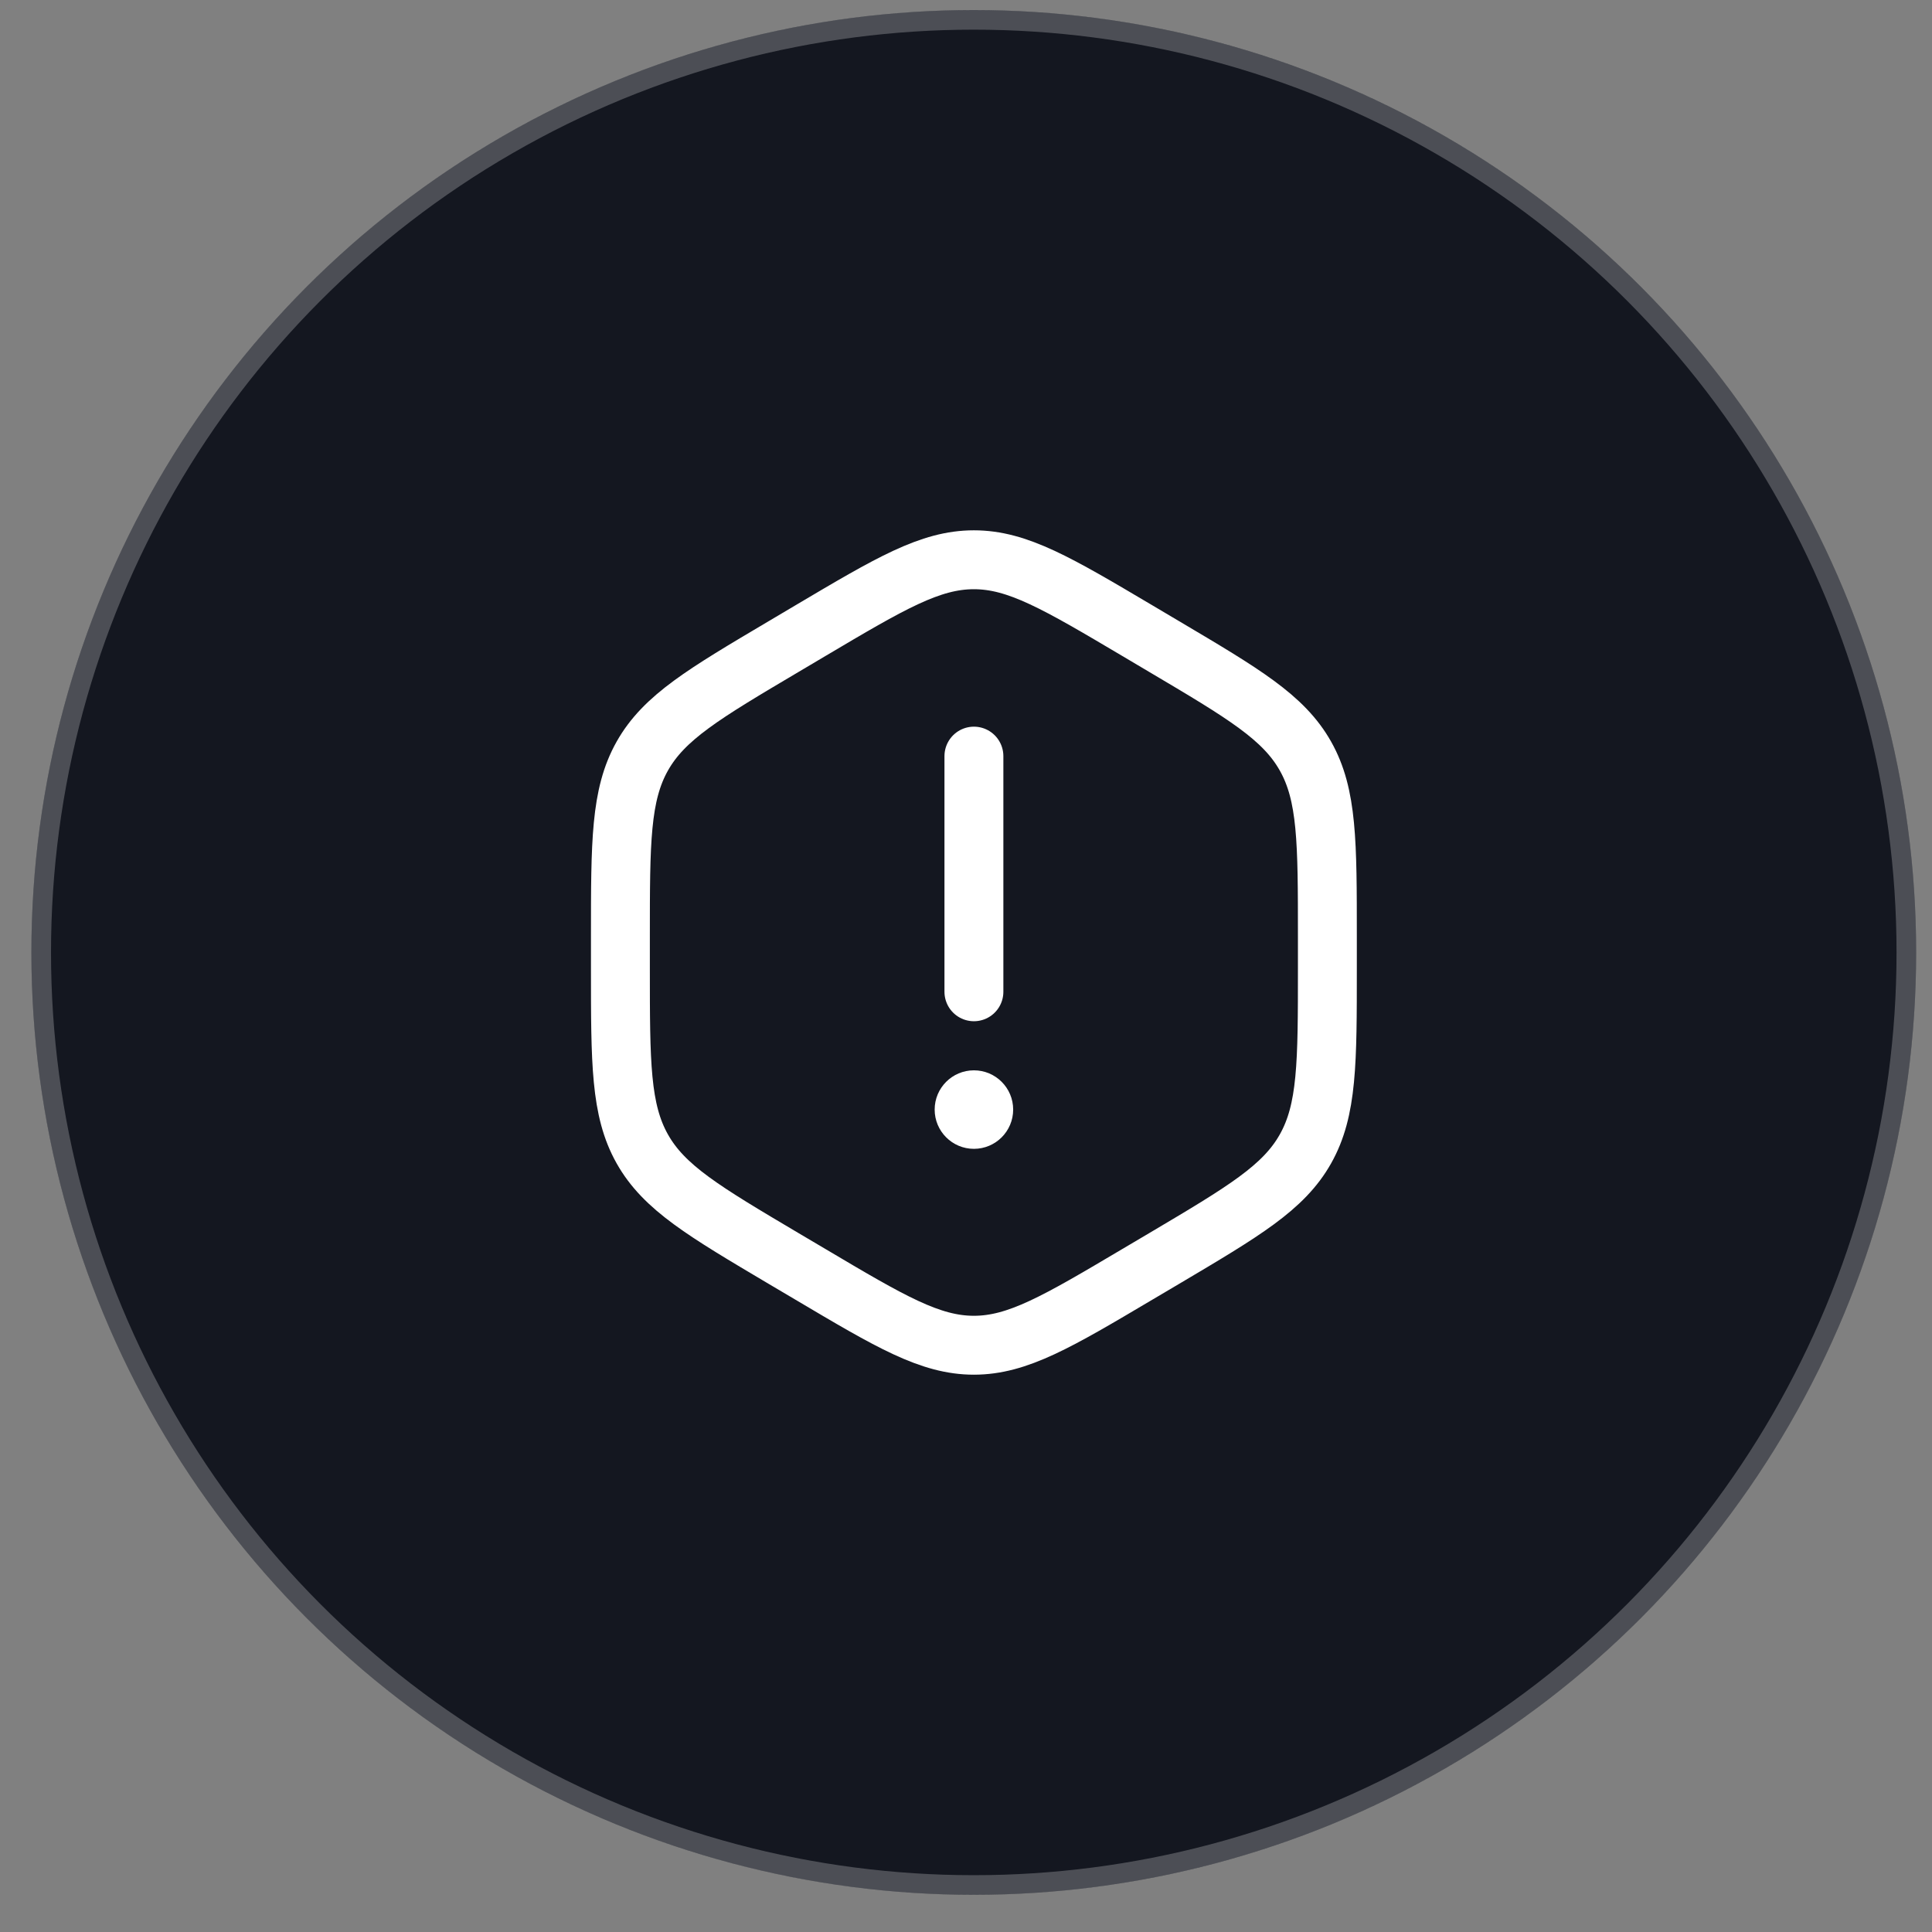
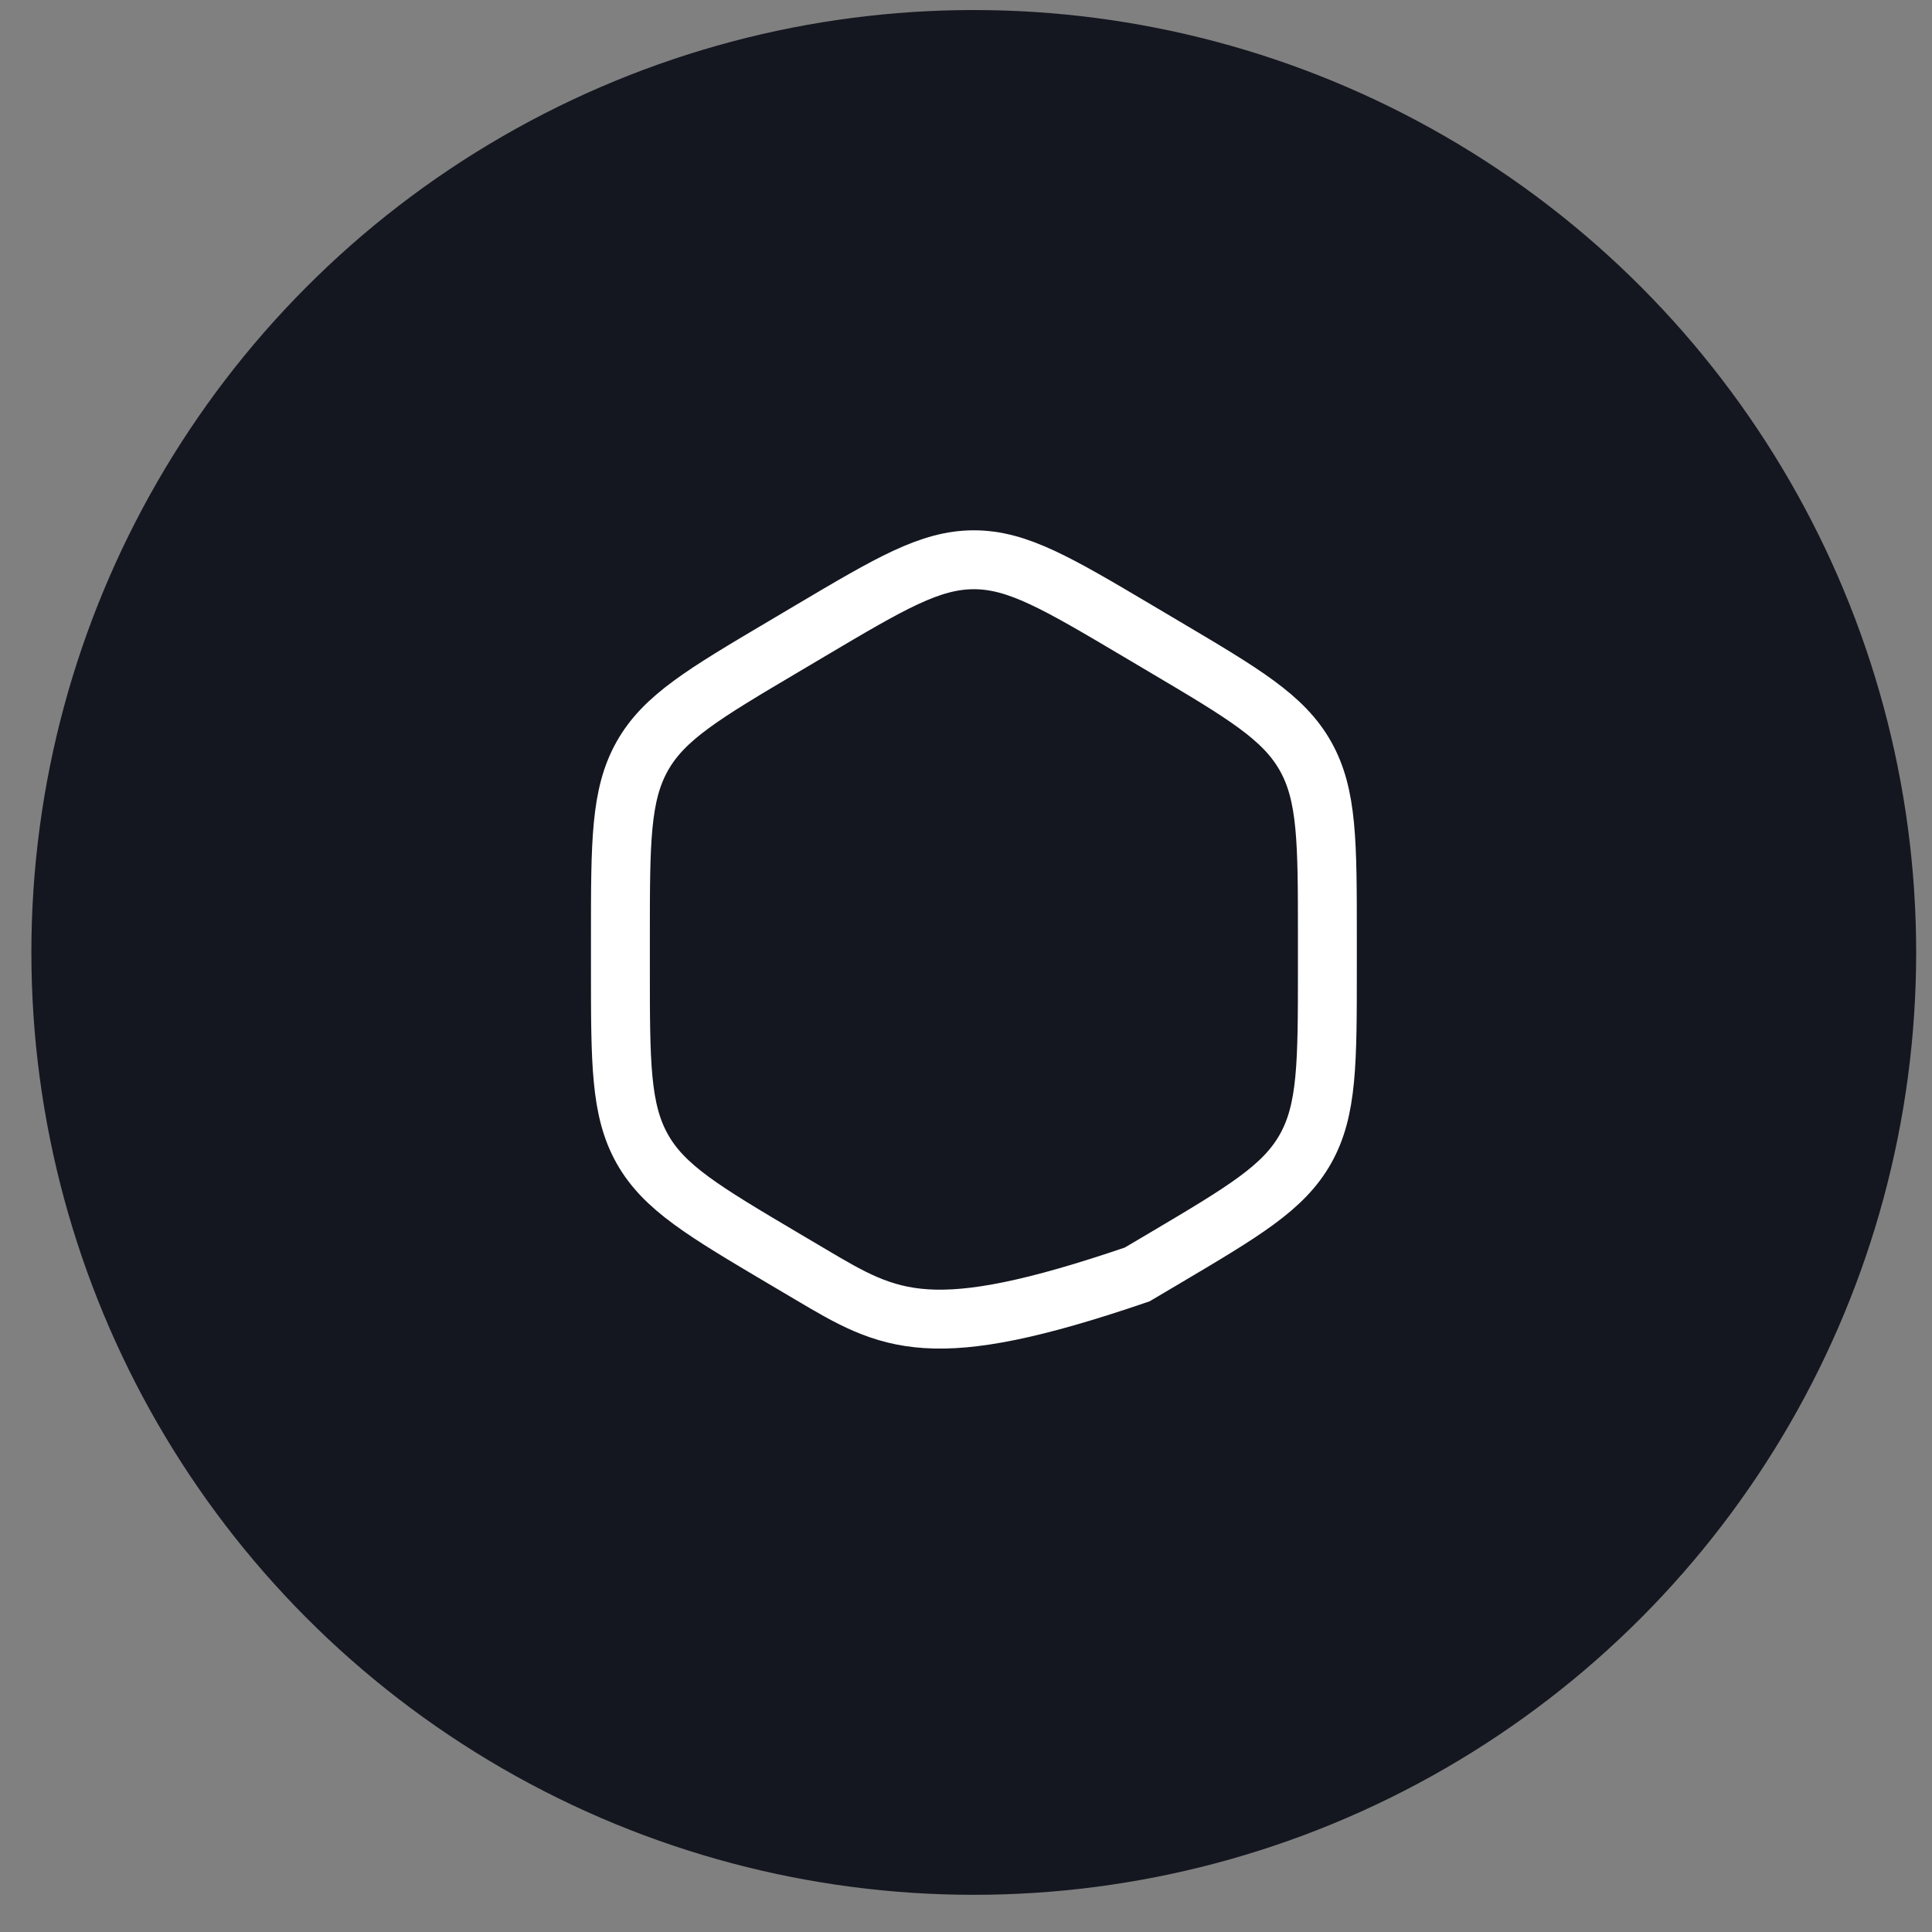
<svg xmlns="http://www.w3.org/2000/svg" width="41" height="41" viewBox="0 0 41 41" fill="none">
  <rect x="0" y="0" width="41" height="41" fill="#808080" stroke="none" />
  <circle cx="20.665" cy="20.212" r="19.999" fill="#141720" />
-   <circle cx="20.665" cy="20.212" r="19.791" stroke="white" stroke-opacity="0.24" stroke-width="0.417" />
-   <path d="M20.668 16.046V21.047" stroke="white" stroke-width="1.25" stroke-linecap="round" />
-   <circle cx="20.668" cy="23.547" r="0.833" fill="white" />
-   <path d="M17.203 13.381C18.893 12.38 19.739 11.879 20.667 11.879C21.596 11.879 22.441 12.38 24.132 13.381L24.704 13.72C26.395 14.721 27.24 15.222 27.704 16.046C28.169 16.871 28.169 17.872 28.169 19.875V20.552C28.169 22.555 28.169 23.556 27.704 24.381C27.24 25.206 26.395 25.706 24.704 26.708L24.132 27.046C22.441 28.048 21.596 28.548 20.667 28.548C19.739 28.548 18.893 28.048 17.203 27.046L16.631 26.708C14.94 25.706 14.094 25.206 13.63 24.381C13.166 23.556 13.166 22.555 13.166 20.552V19.875C13.166 17.872 13.166 16.871 13.63 16.046C14.094 15.222 14.94 14.721 16.631 13.72L17.203 13.381Z" stroke="white" stroke-width="1.25" />
+   <path d="M17.203 13.381C18.893 12.38 19.739 11.879 20.667 11.879C21.596 11.879 22.441 12.38 24.132 13.381L24.704 13.72C26.395 14.721 27.24 15.222 27.704 16.046C28.169 16.871 28.169 17.872 28.169 19.875V20.552C28.169 22.555 28.169 23.556 27.704 24.381C27.24 25.206 26.395 25.706 24.704 26.708L24.132 27.046C19.739 28.548 18.893 28.048 17.203 27.046L16.631 26.708C14.94 25.706 14.094 25.206 13.63 24.381C13.166 23.556 13.166 22.555 13.166 20.552V19.875C13.166 17.872 13.166 16.871 13.63 16.046C14.094 15.222 14.94 14.721 16.631 13.72L17.203 13.381Z" stroke="white" stroke-width="1.25" />
</svg>